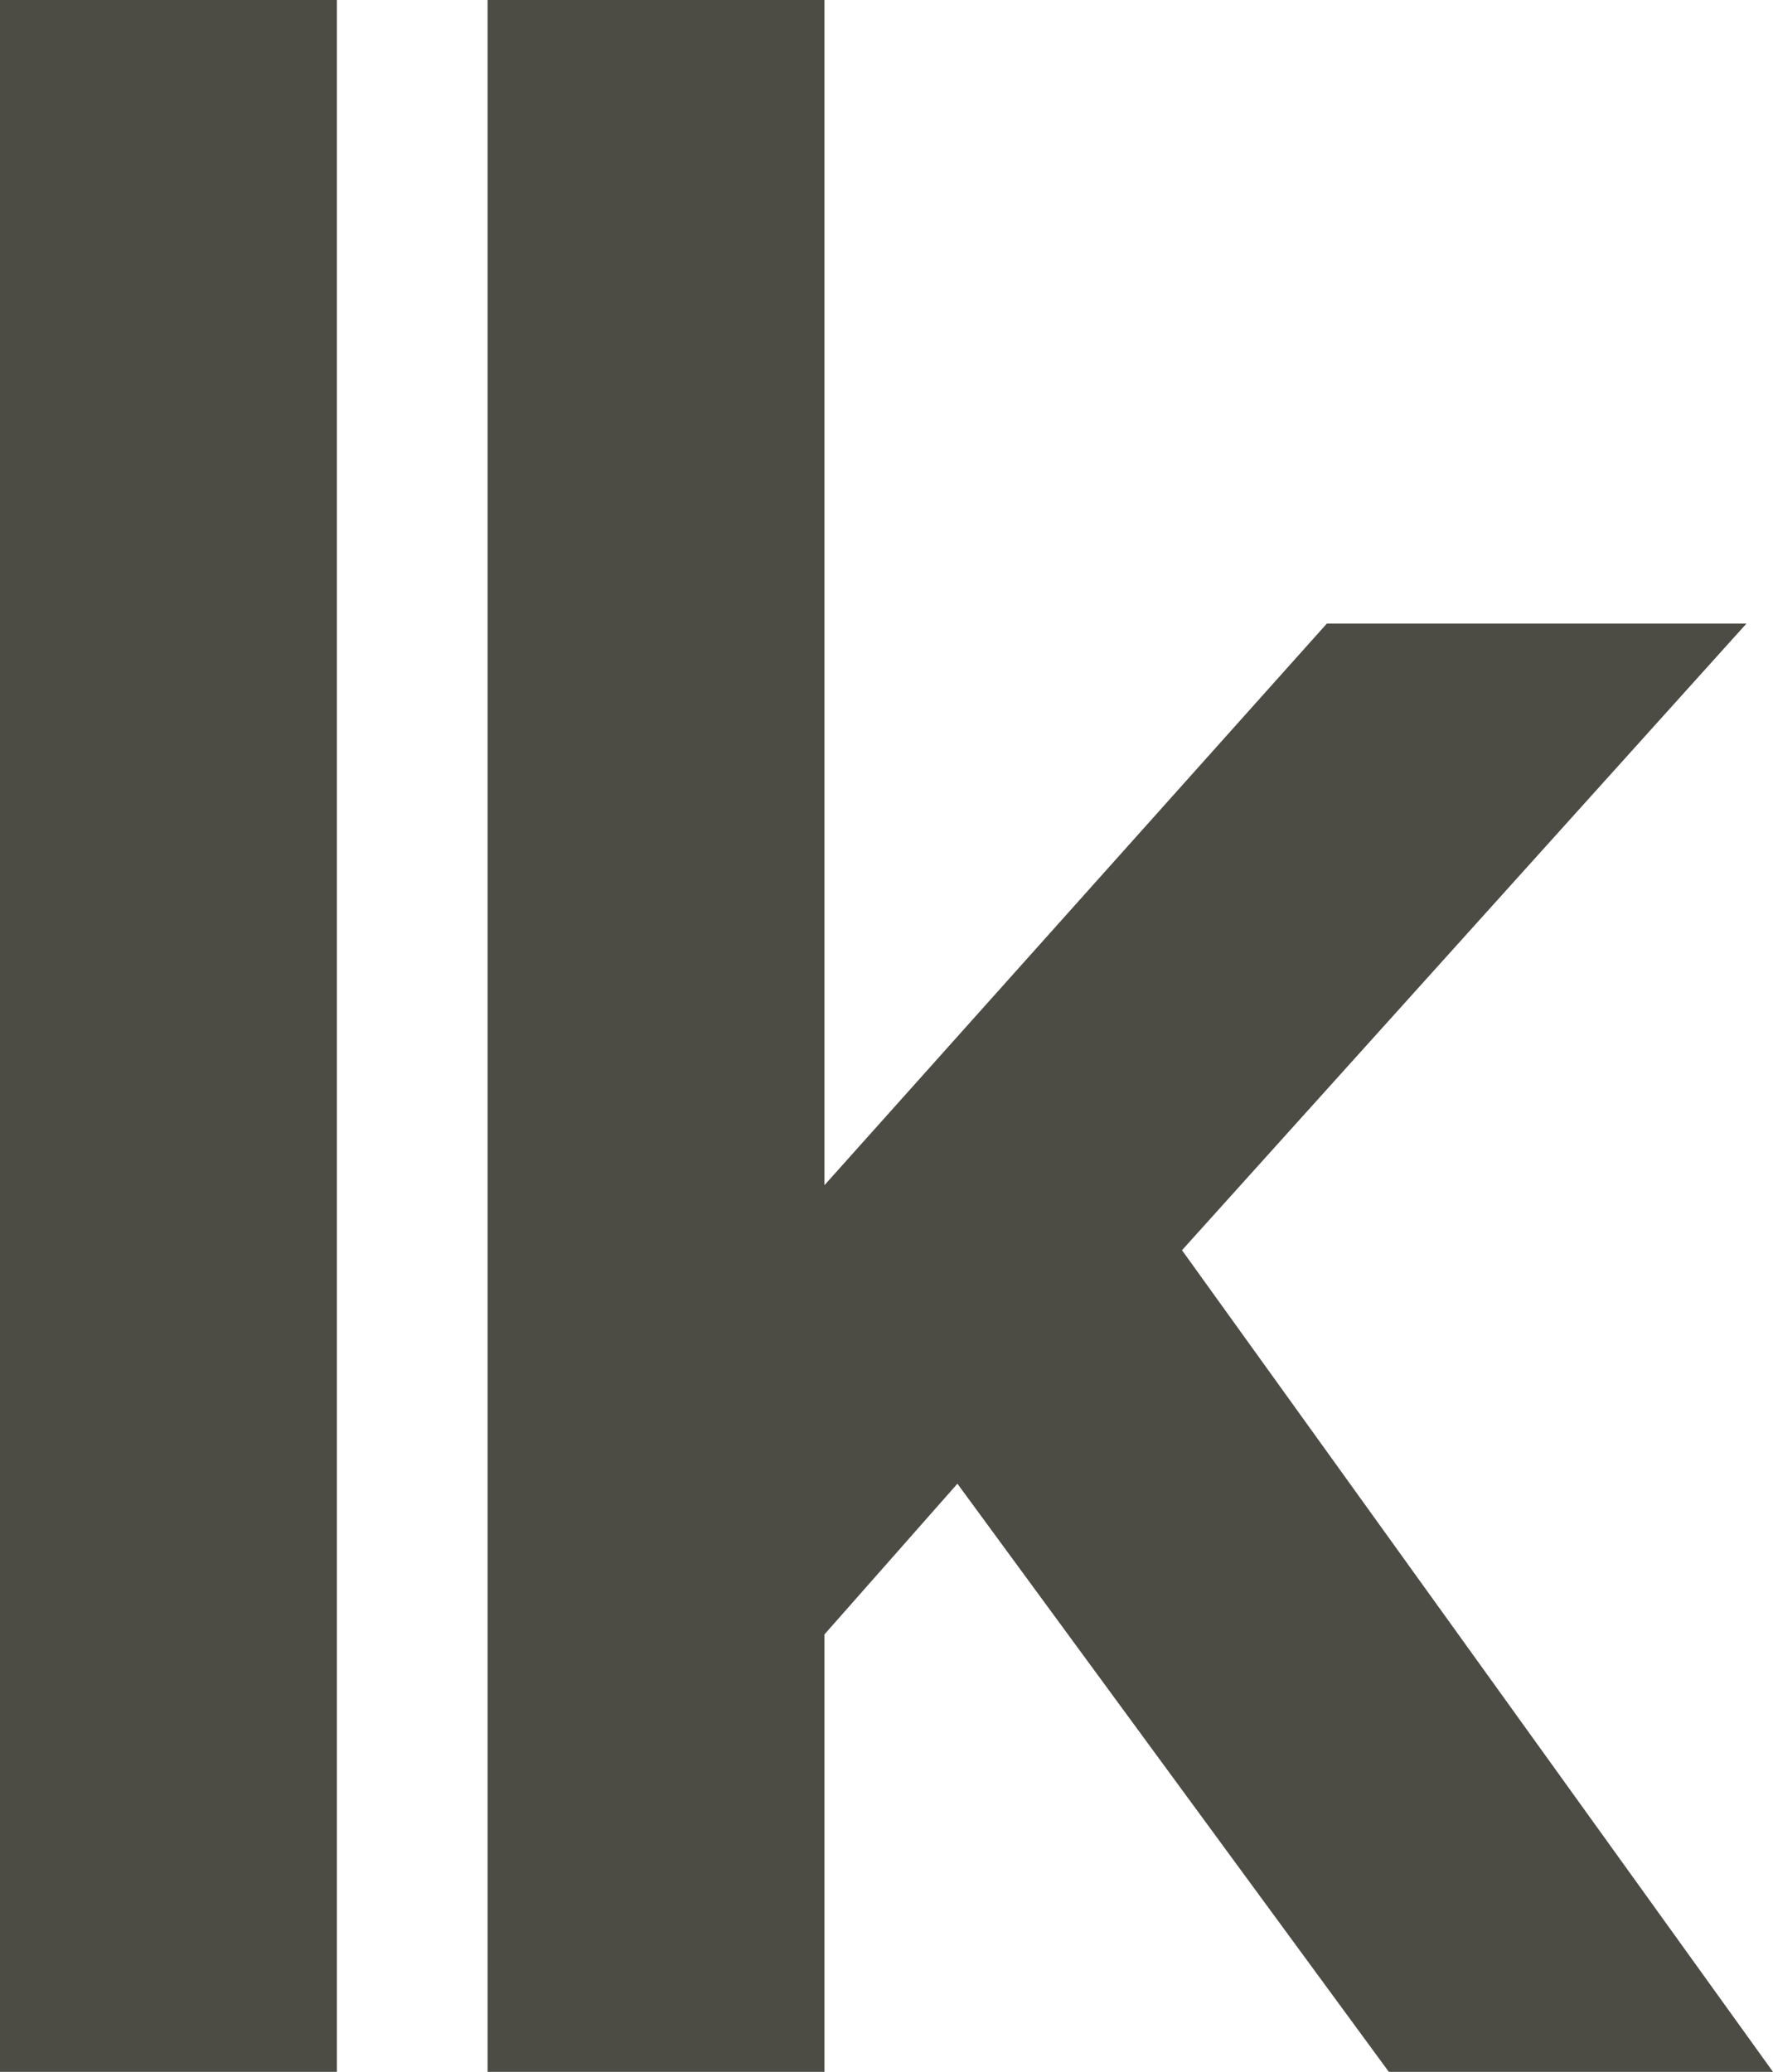
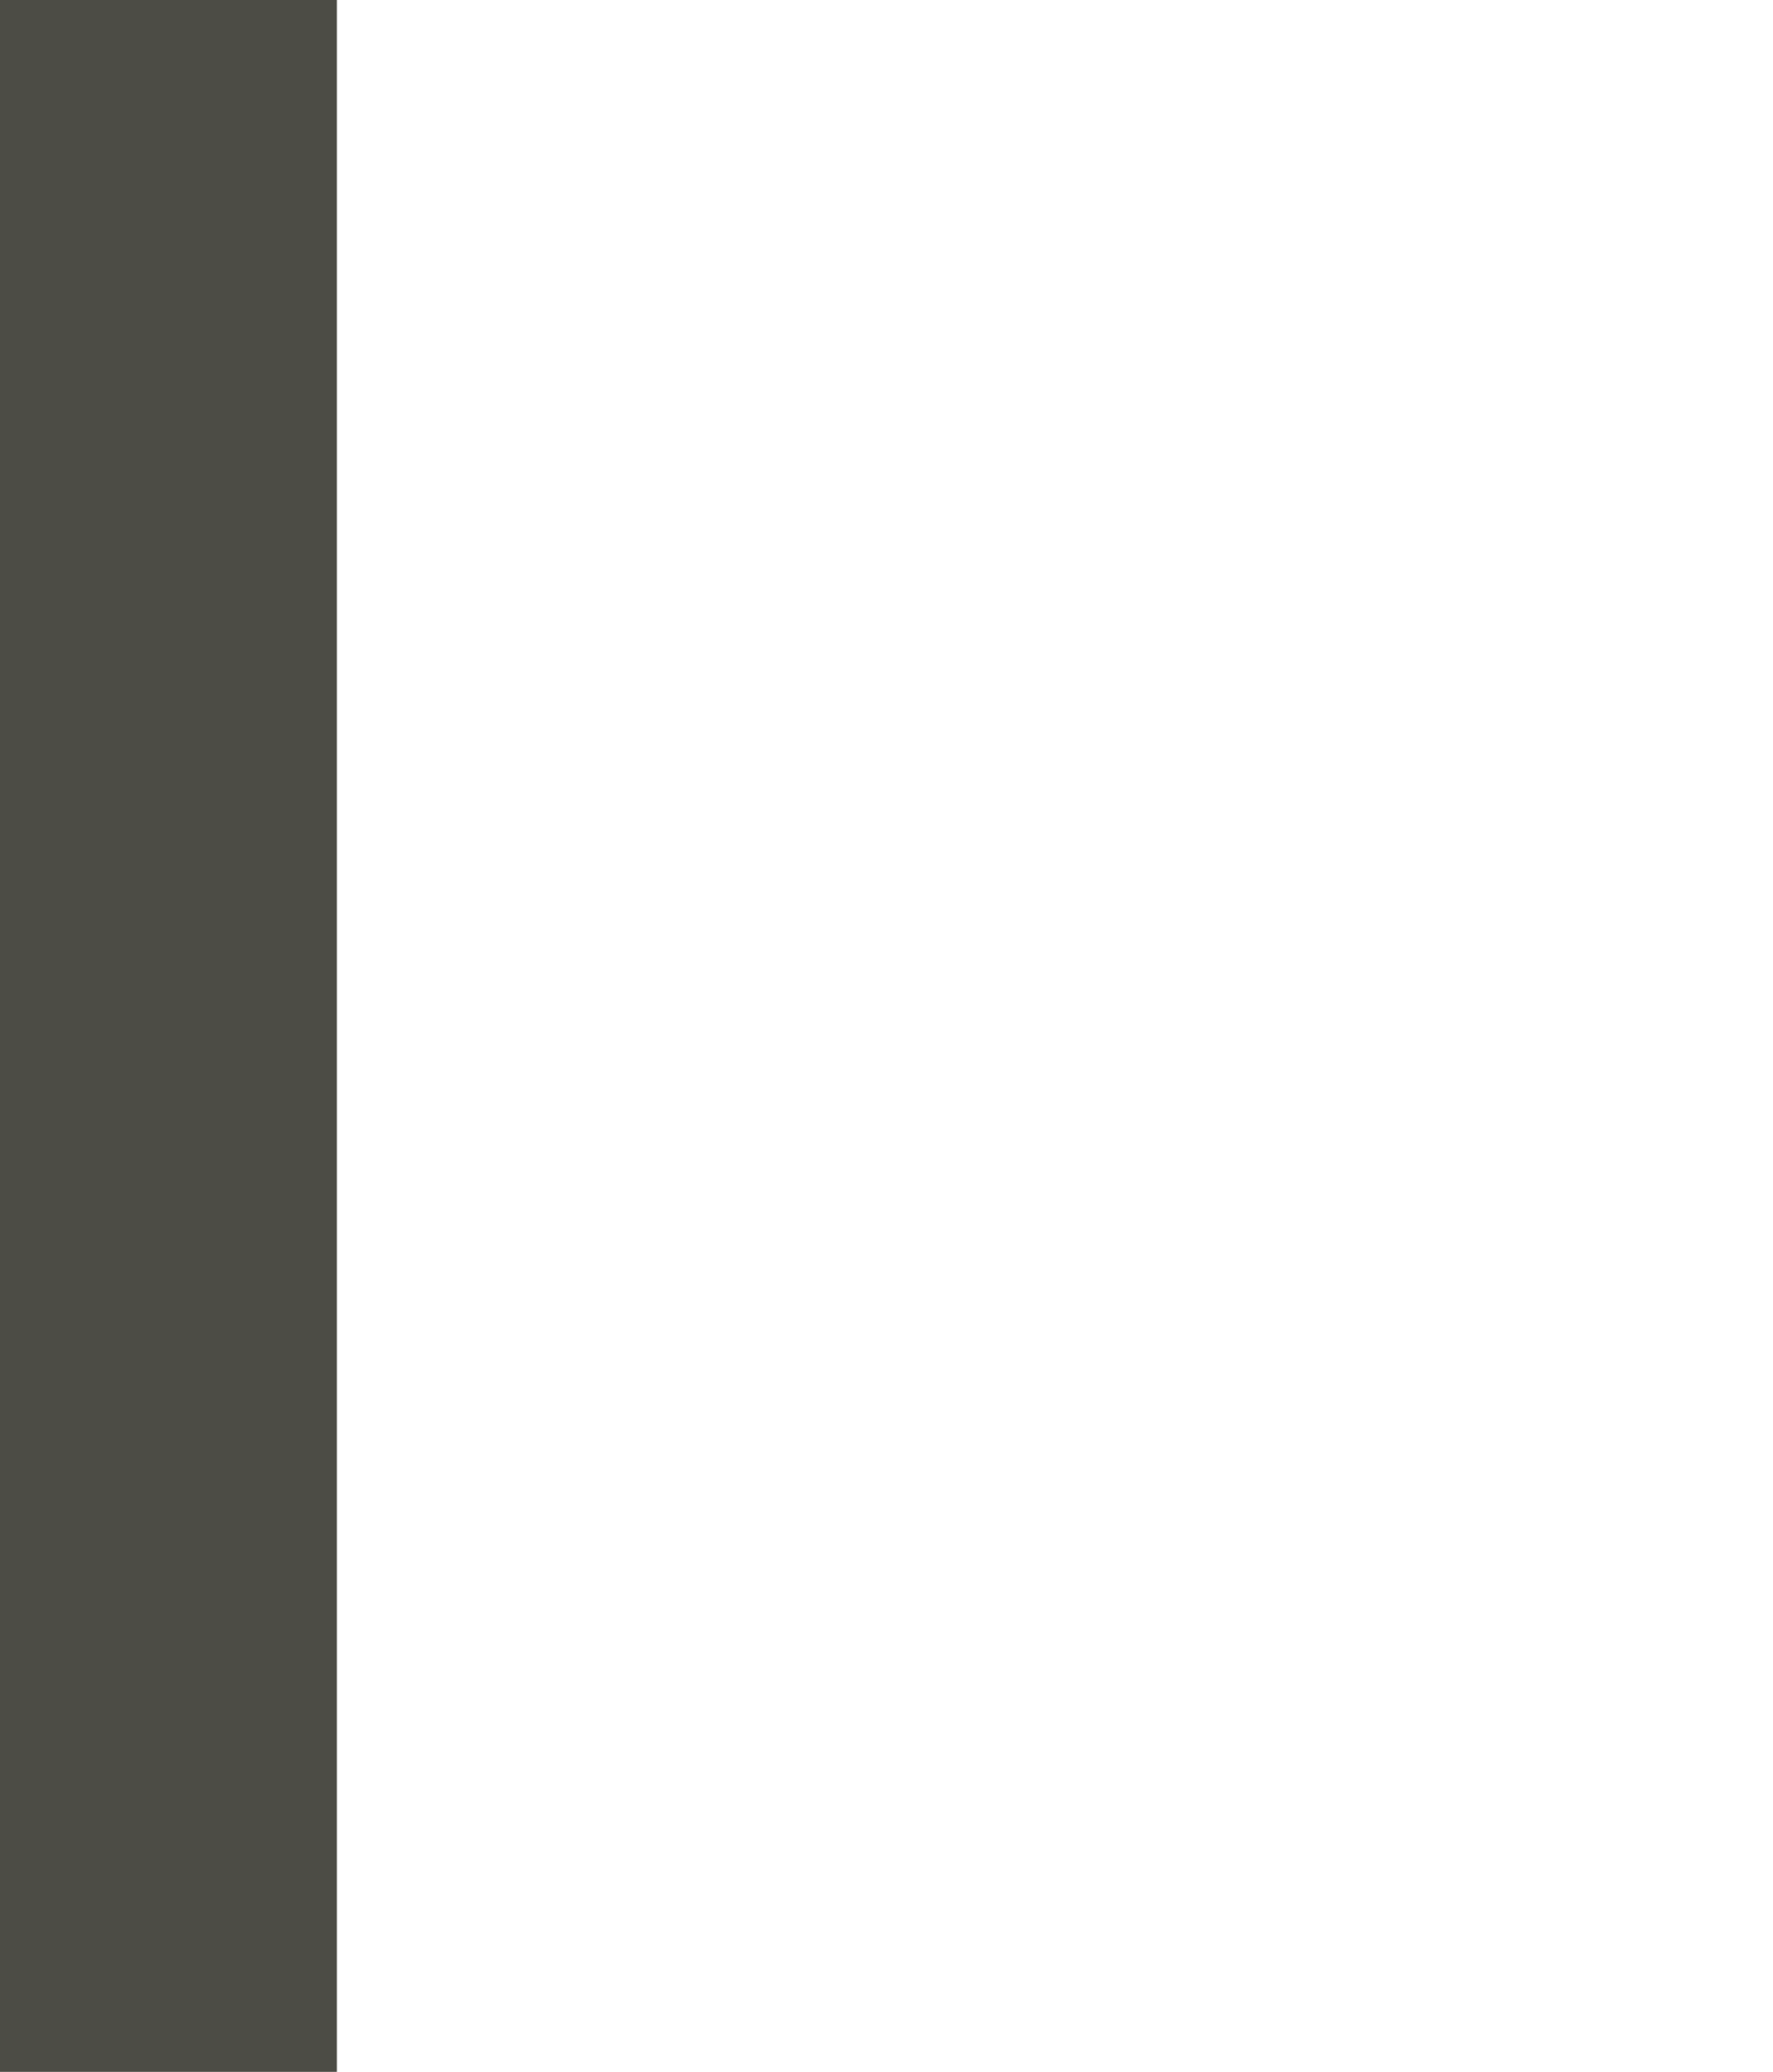
<svg xmlns="http://www.w3.org/2000/svg" id="a" viewBox="0 0 36 42.06">
  <defs>
    <style>.b{fill:#4c4c45;}</style>
  </defs>
  <path class="b" d="M6.84,42.06H0V0H6.84V42.06Z" />
-   <path class="b" d="M16.74,42.06h-6.84V0h6.84V24.06l10.2-11.4h8.52l-11.46,12.72,12,16.68h-7.8l-8.76-11.94-2.7,3.06v8.88Z" />
</svg>